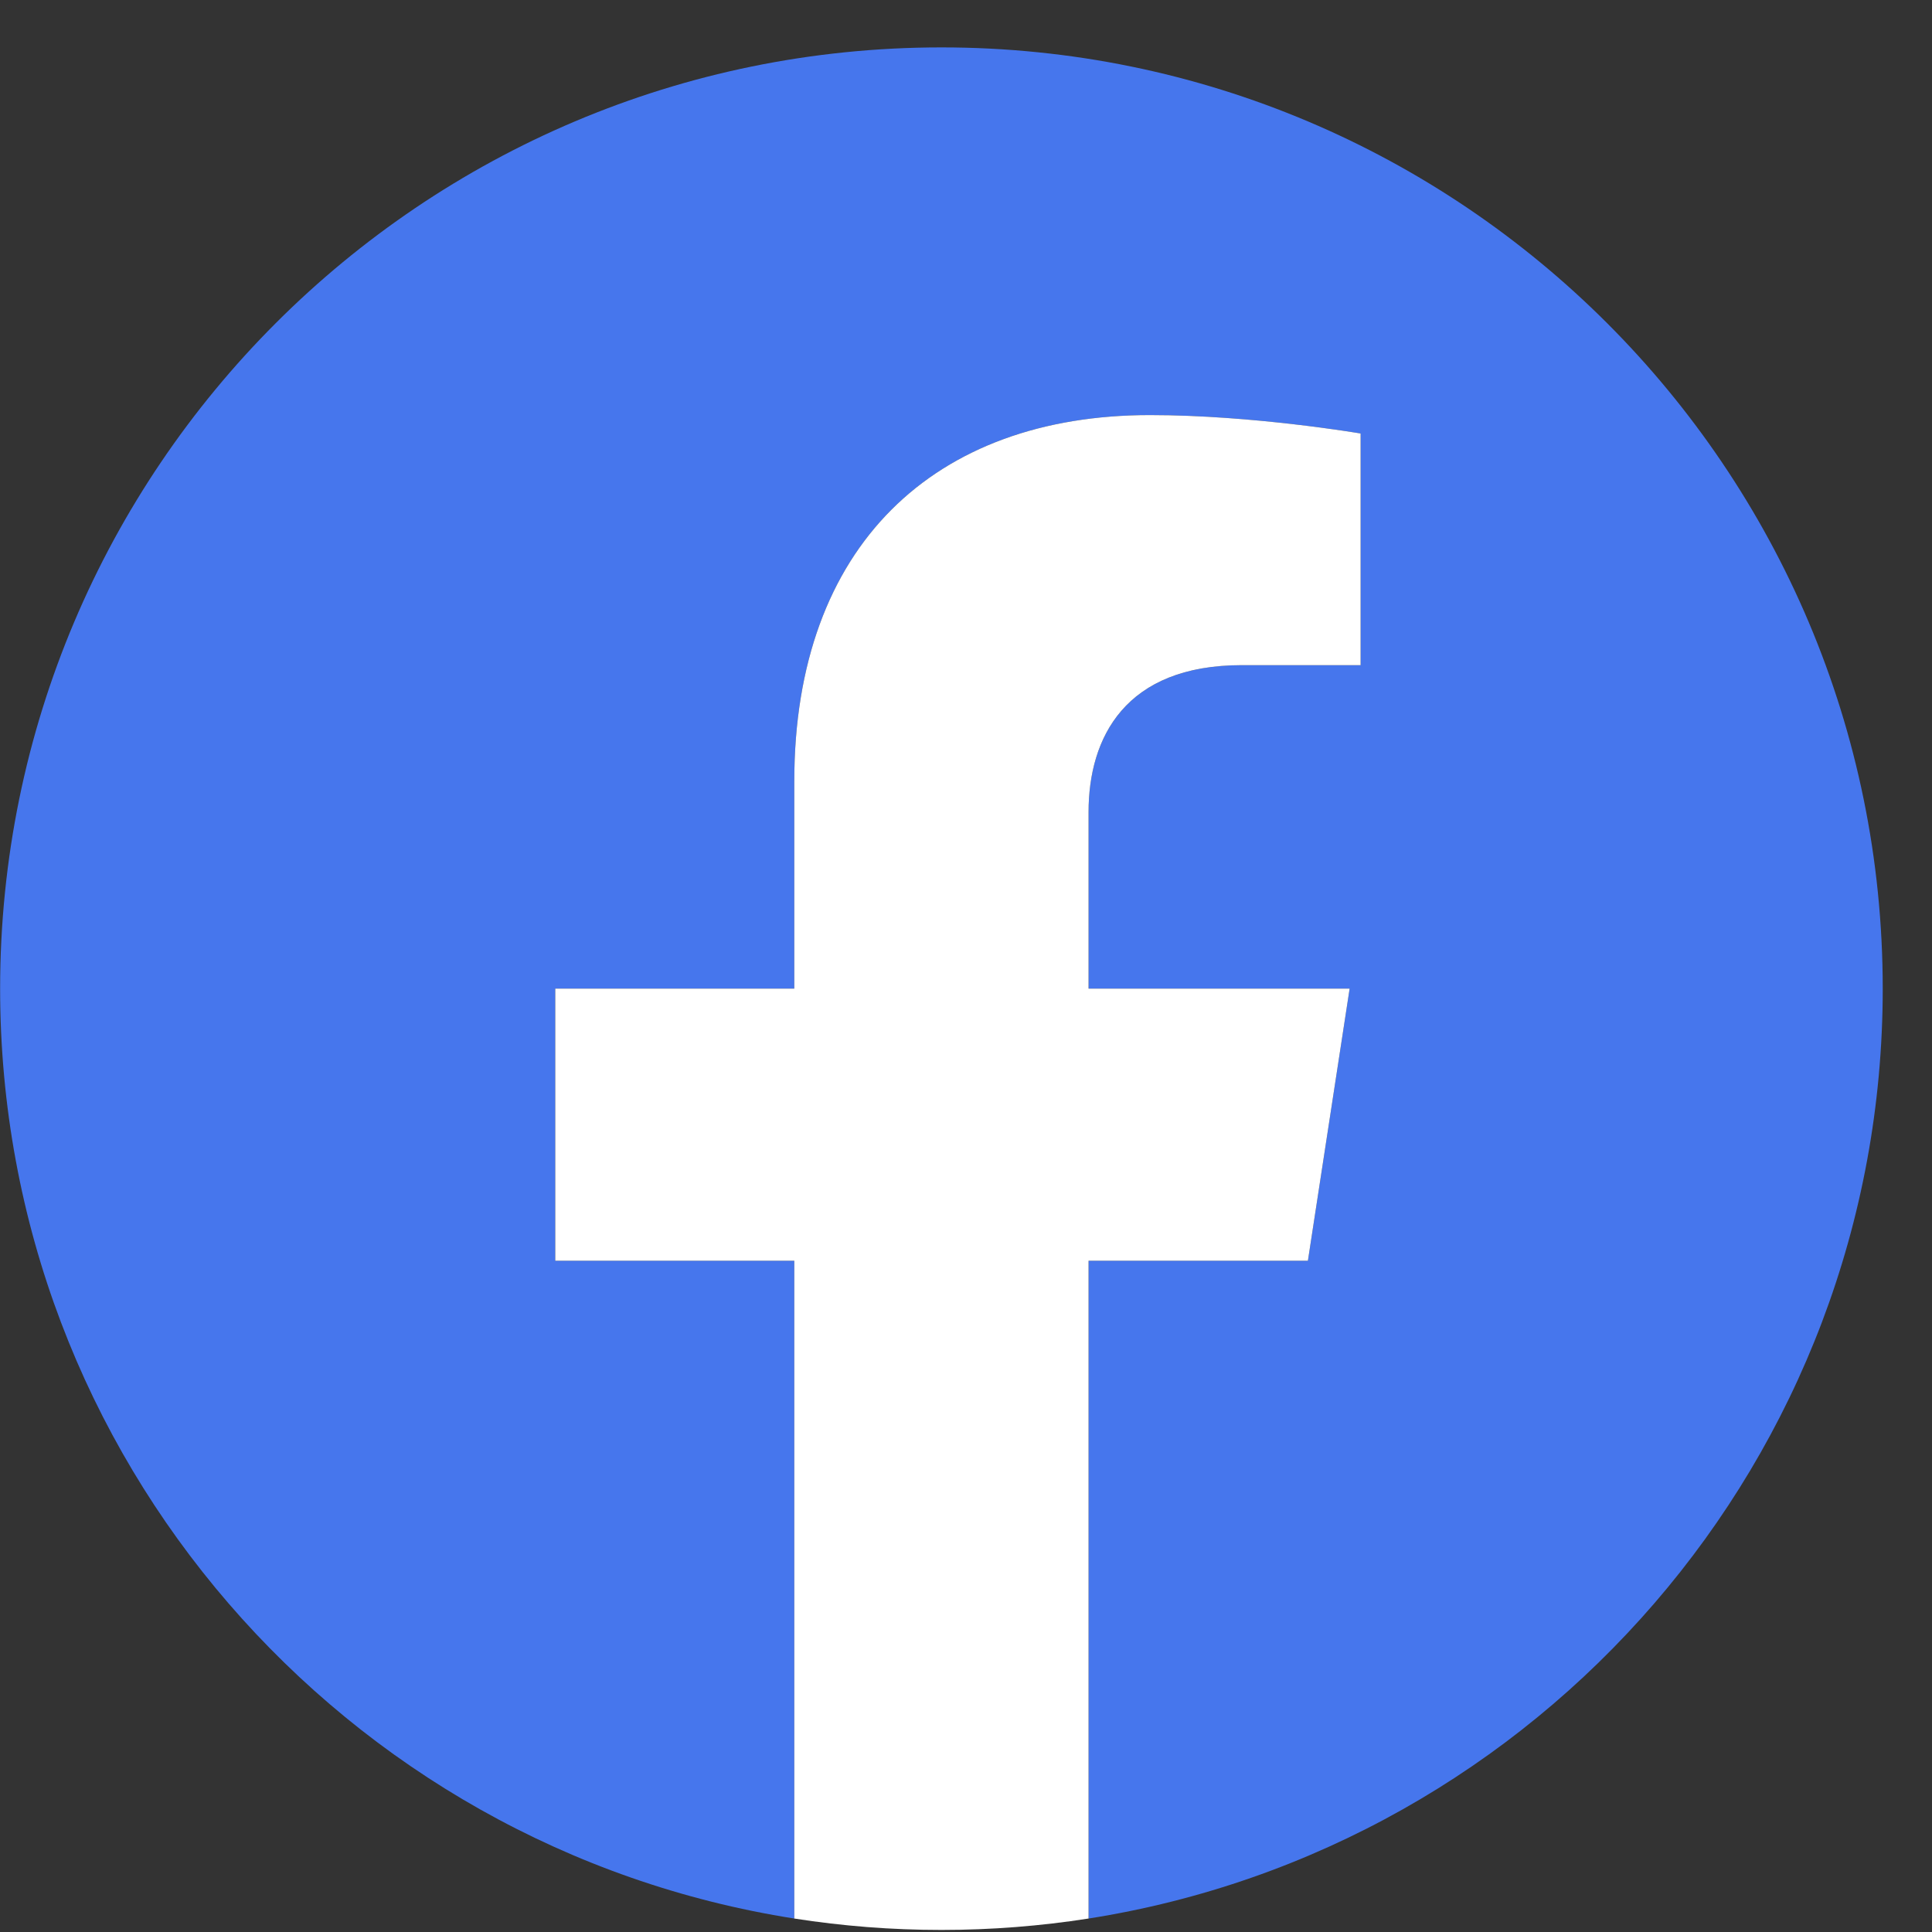
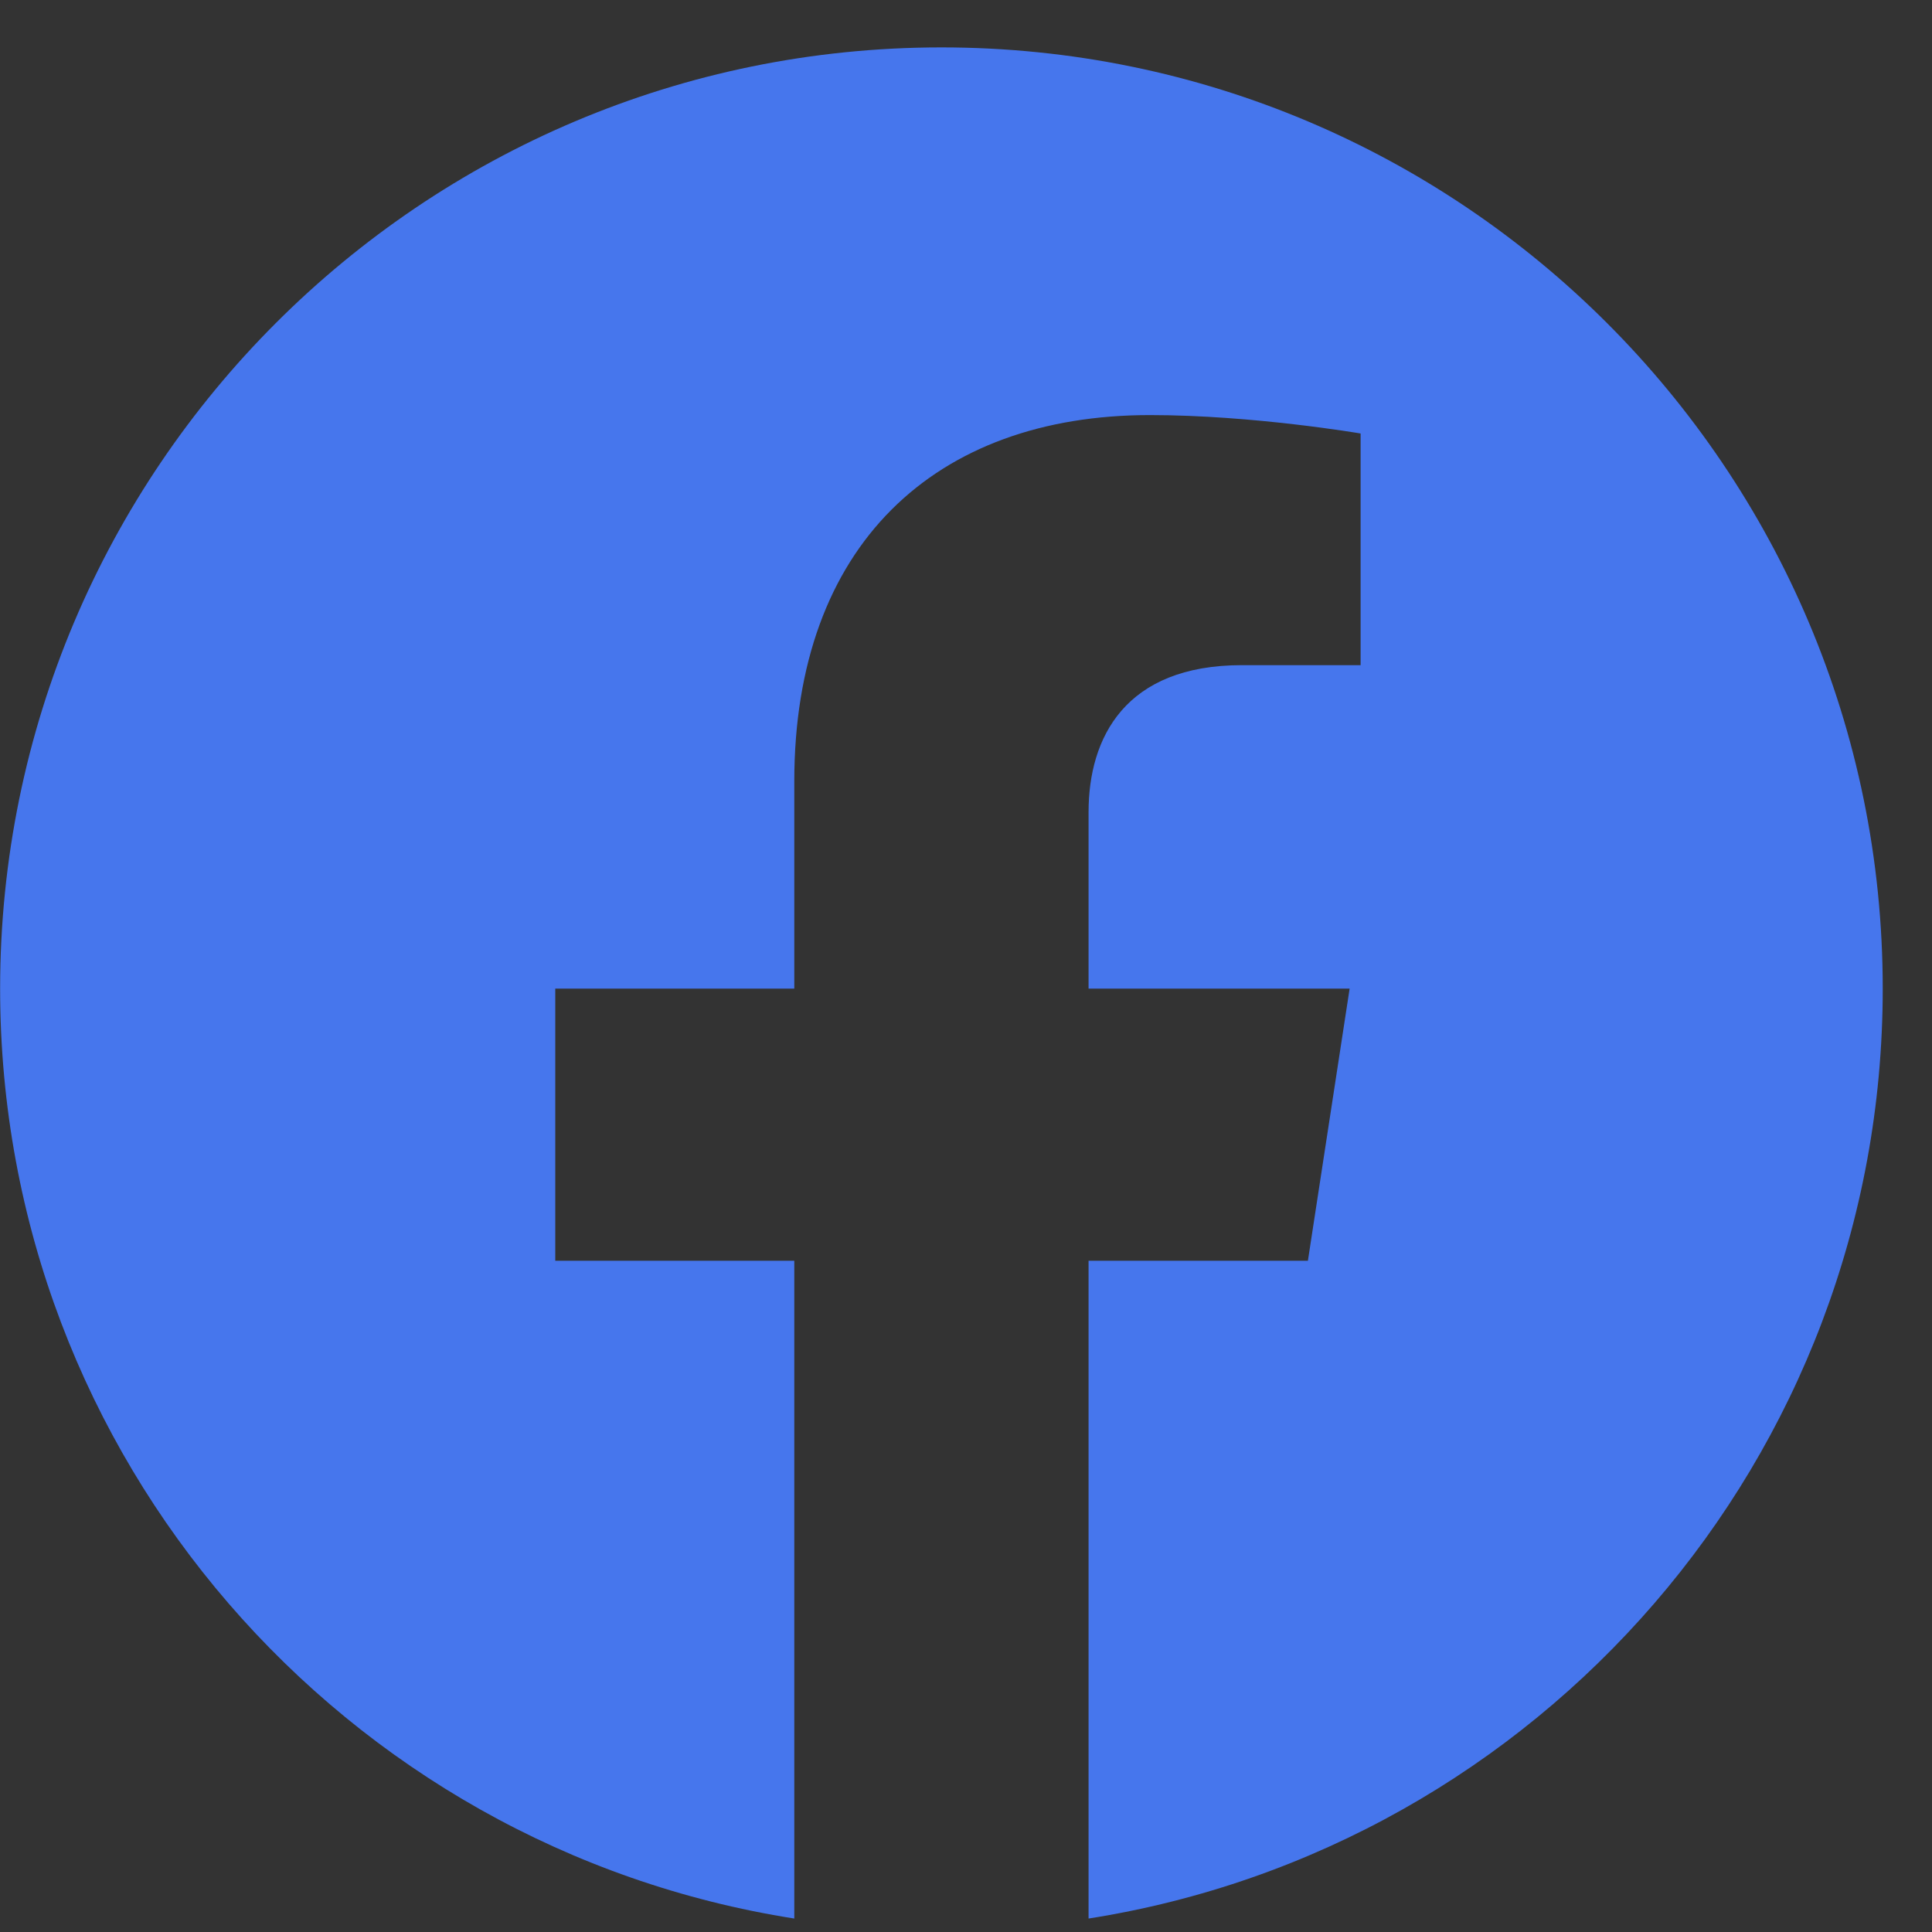
<svg xmlns="http://www.w3.org/2000/svg" width="32" height="32" viewBox="0 0 32 32" fill="none">
  <rect x="0" y="0" width="32" height="32" fill="#333333" stroke="none" />
  <g id="Group">
-     <path id="Vector" d="M31.184 16.375C31.184 7.765 24.204 0.785 15.593 0.785C6.982 0.785 0.002 7.765 0.002 16.375C0.002 24.157 5.703 30.608 13.156 31.777V20.882H9.197V16.375H13.156V12.941C13.156 9.033 15.485 6.875 19.046 6.875C20.753 6.875 22.536 7.18 22.536 7.18V11.017H20.571C18.635 11.017 18.03 12.218 18.03 13.451V16.375H22.354L21.663 20.882H18.03V31.777C25.483 30.606 31.184 24.157 31.184 16.375Z" fill="#4676ED" />
-     <path id="Vector_2" d="M21.663 20.882L22.354 16.375H18.03V13.451C18.03 12.218 18.635 11.017 20.57 11.017H22.536V7.18C22.536 7.18 20.753 6.875 19.046 6.875C15.484 6.875 13.156 9.033 13.156 12.941V16.375H9.197V20.882H13.156V31.777C13.951 31.901 14.764 31.966 15.593 31.966C16.422 31.966 17.235 31.901 18.03 31.777V20.882H21.663Z" fill="white" />
+     <path id="Vector" d="M31.184 16.375C31.184 7.765 24.204 0.785 15.593 0.785C6.982 0.785 0.002 7.765 0.002 16.375C0.002 24.157 5.703 30.608 13.156 31.777V20.882H9.197V16.375H13.156V12.941C13.156 9.033 15.485 6.875 19.046 6.875C20.753 6.875 22.536 7.18 22.536 7.18V11.017H20.571C18.635 11.017 18.03 12.218 18.03 13.451V16.375H22.354L21.663 20.882H18.03V31.777C25.483 30.606 31.184 24.157 31.184 16.375" fill="#4676ED" />
  </g>
</svg>